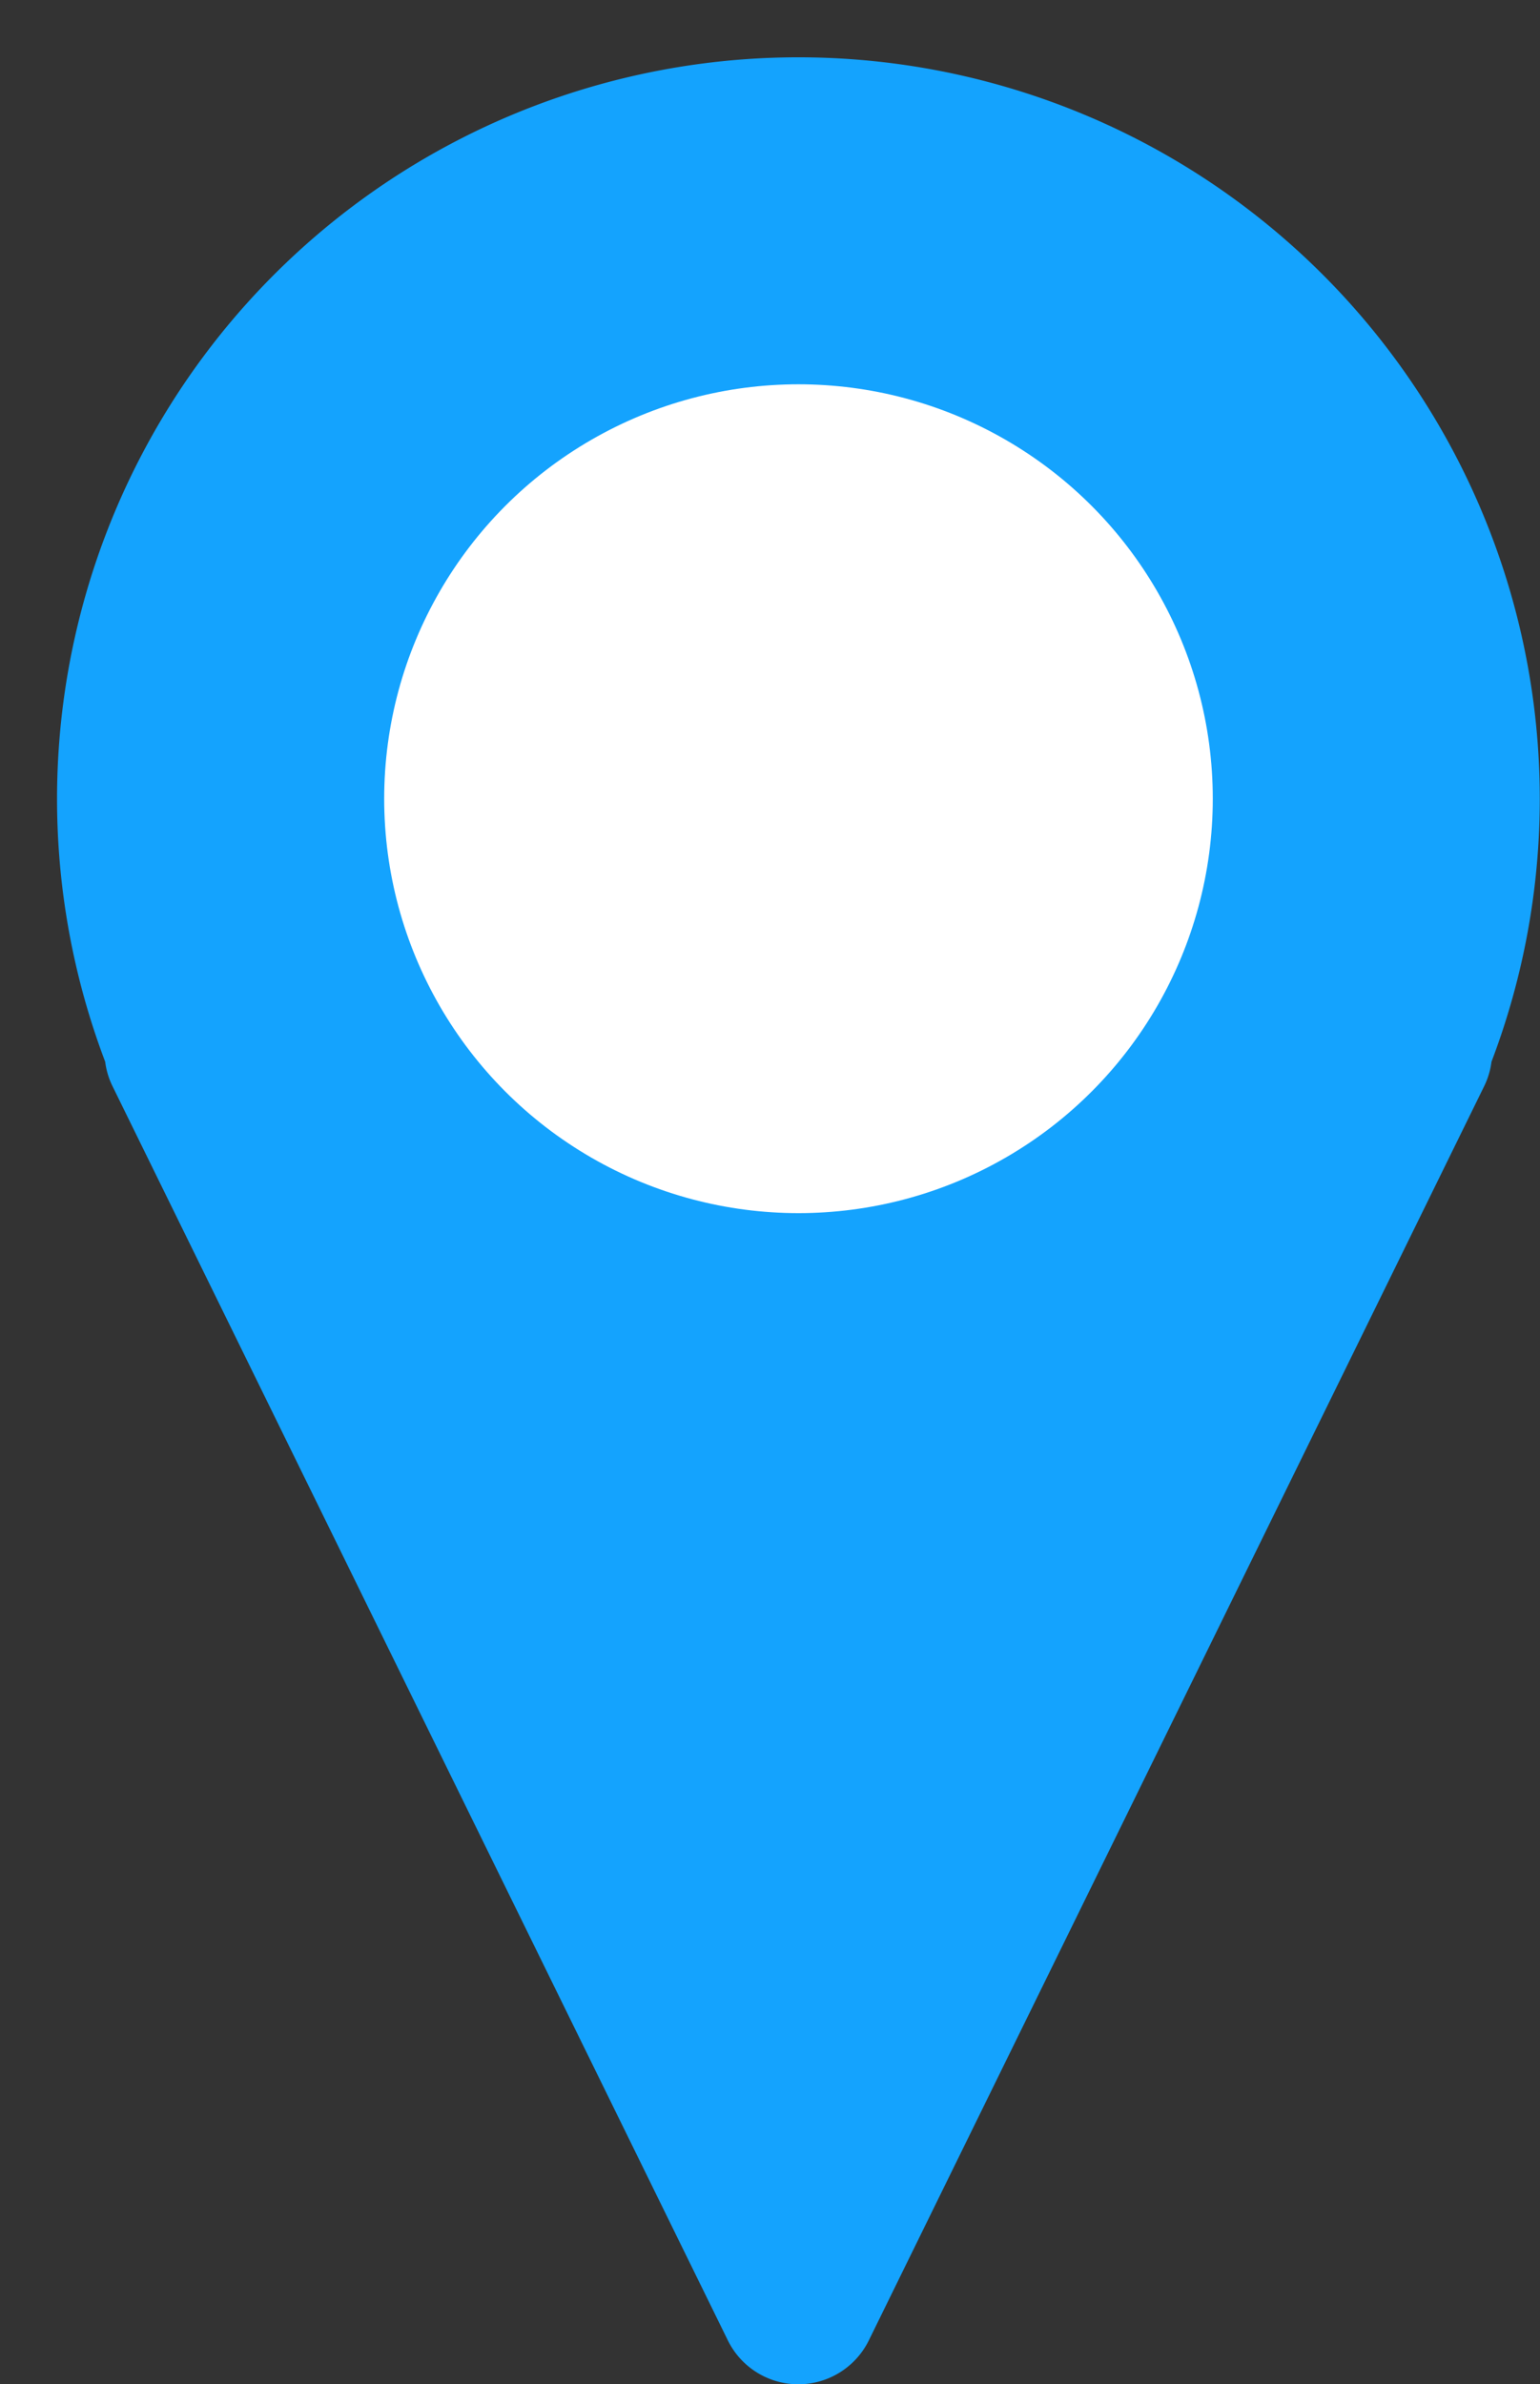
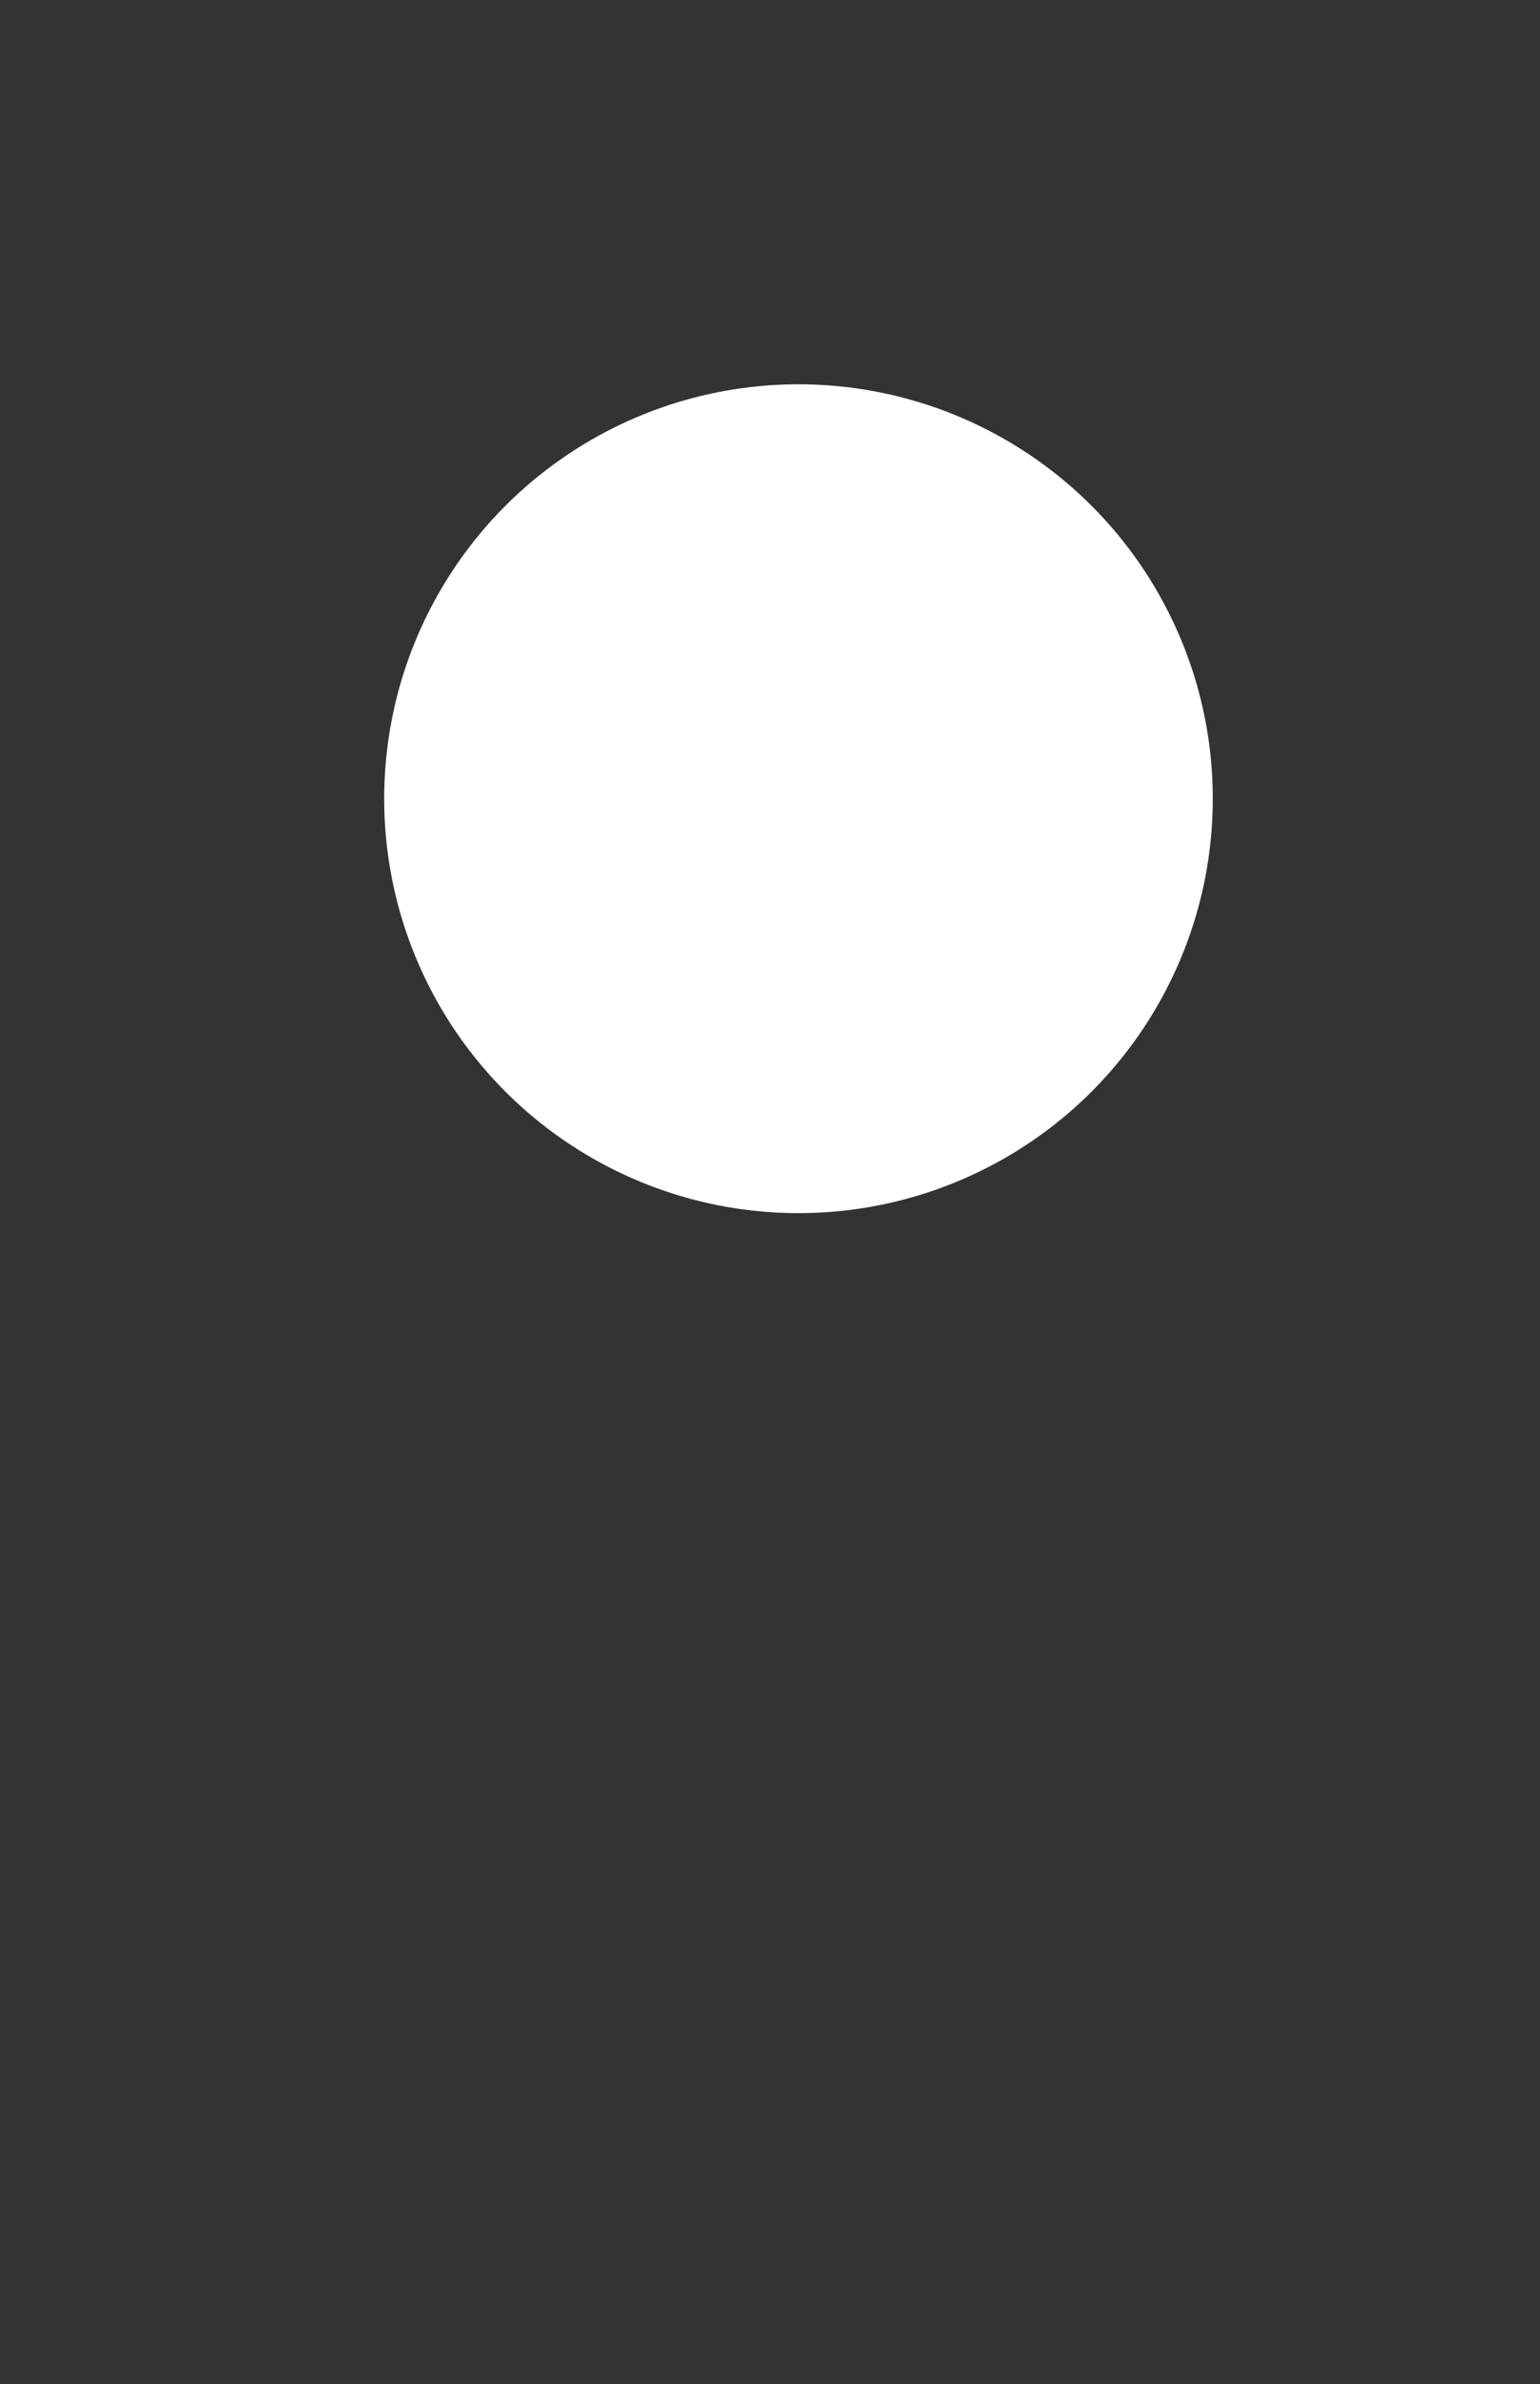
<svg xmlns="http://www.w3.org/2000/svg" fill="#000000" height="321.3" preserveAspectRatio="xMidYMid meet" version="1" viewBox="-7.7 -7.7 207.6 321.3" width="207.6" zoomAndPan="magnify">
  <rect x="-7.7" y="-7.7" width="207.6" height="321.3" fill="#333333" stroke="none" />
  <g data-name="Layer 2">
    <g data-name="Layer 1">
      <g id="change1_1">
-         <path d="M199.87,99.94A99.94,99.94,0,1,0,6.48,135.39a10.4,10.4,0,0,0,1,3.32l82.94,169a10.59,10.59,0,0,0,19,0l82.94-169a10.4,10.4,0,0,0,1-3.32A99.76,99.76,0,0,0,199.87,99.94Z" fill="#14a3fe" />
-       </g>
+         </g>
      <g id="change2_1">
        <circle cx="99.94" cy="99.94" fill="#ffffff" r="55.85" />
      </g>
    </g>
  </g>
</svg>